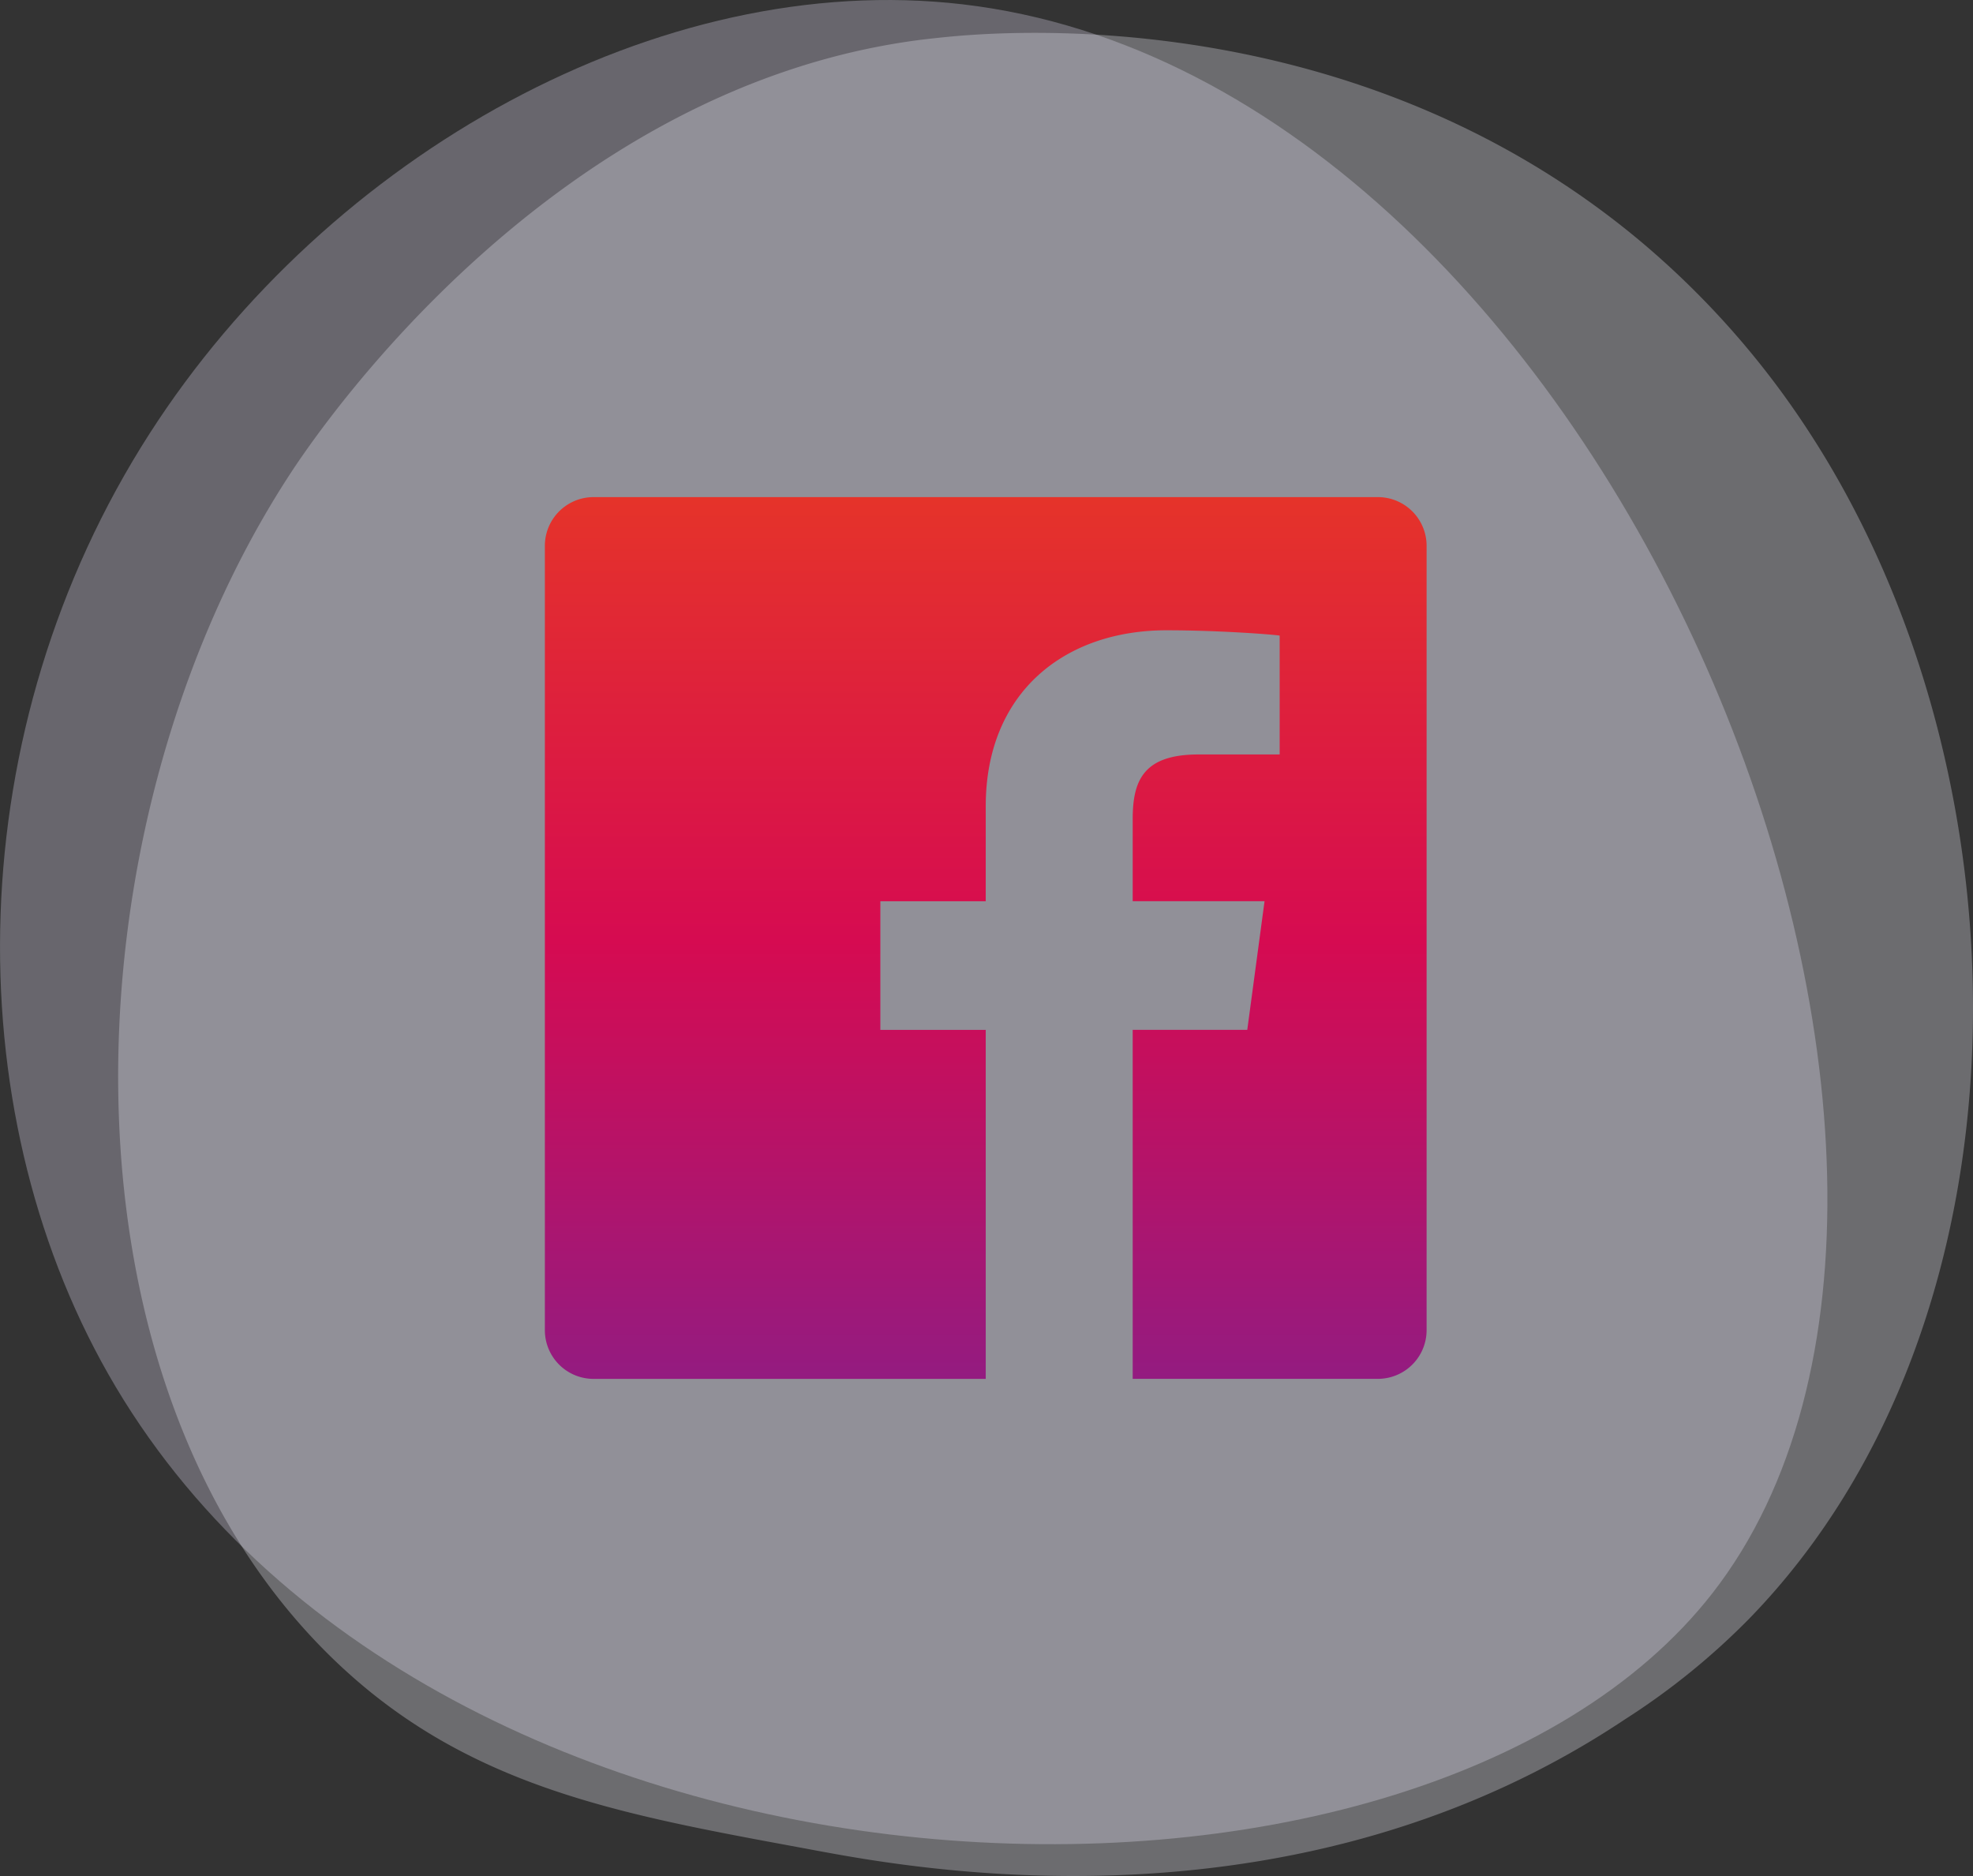
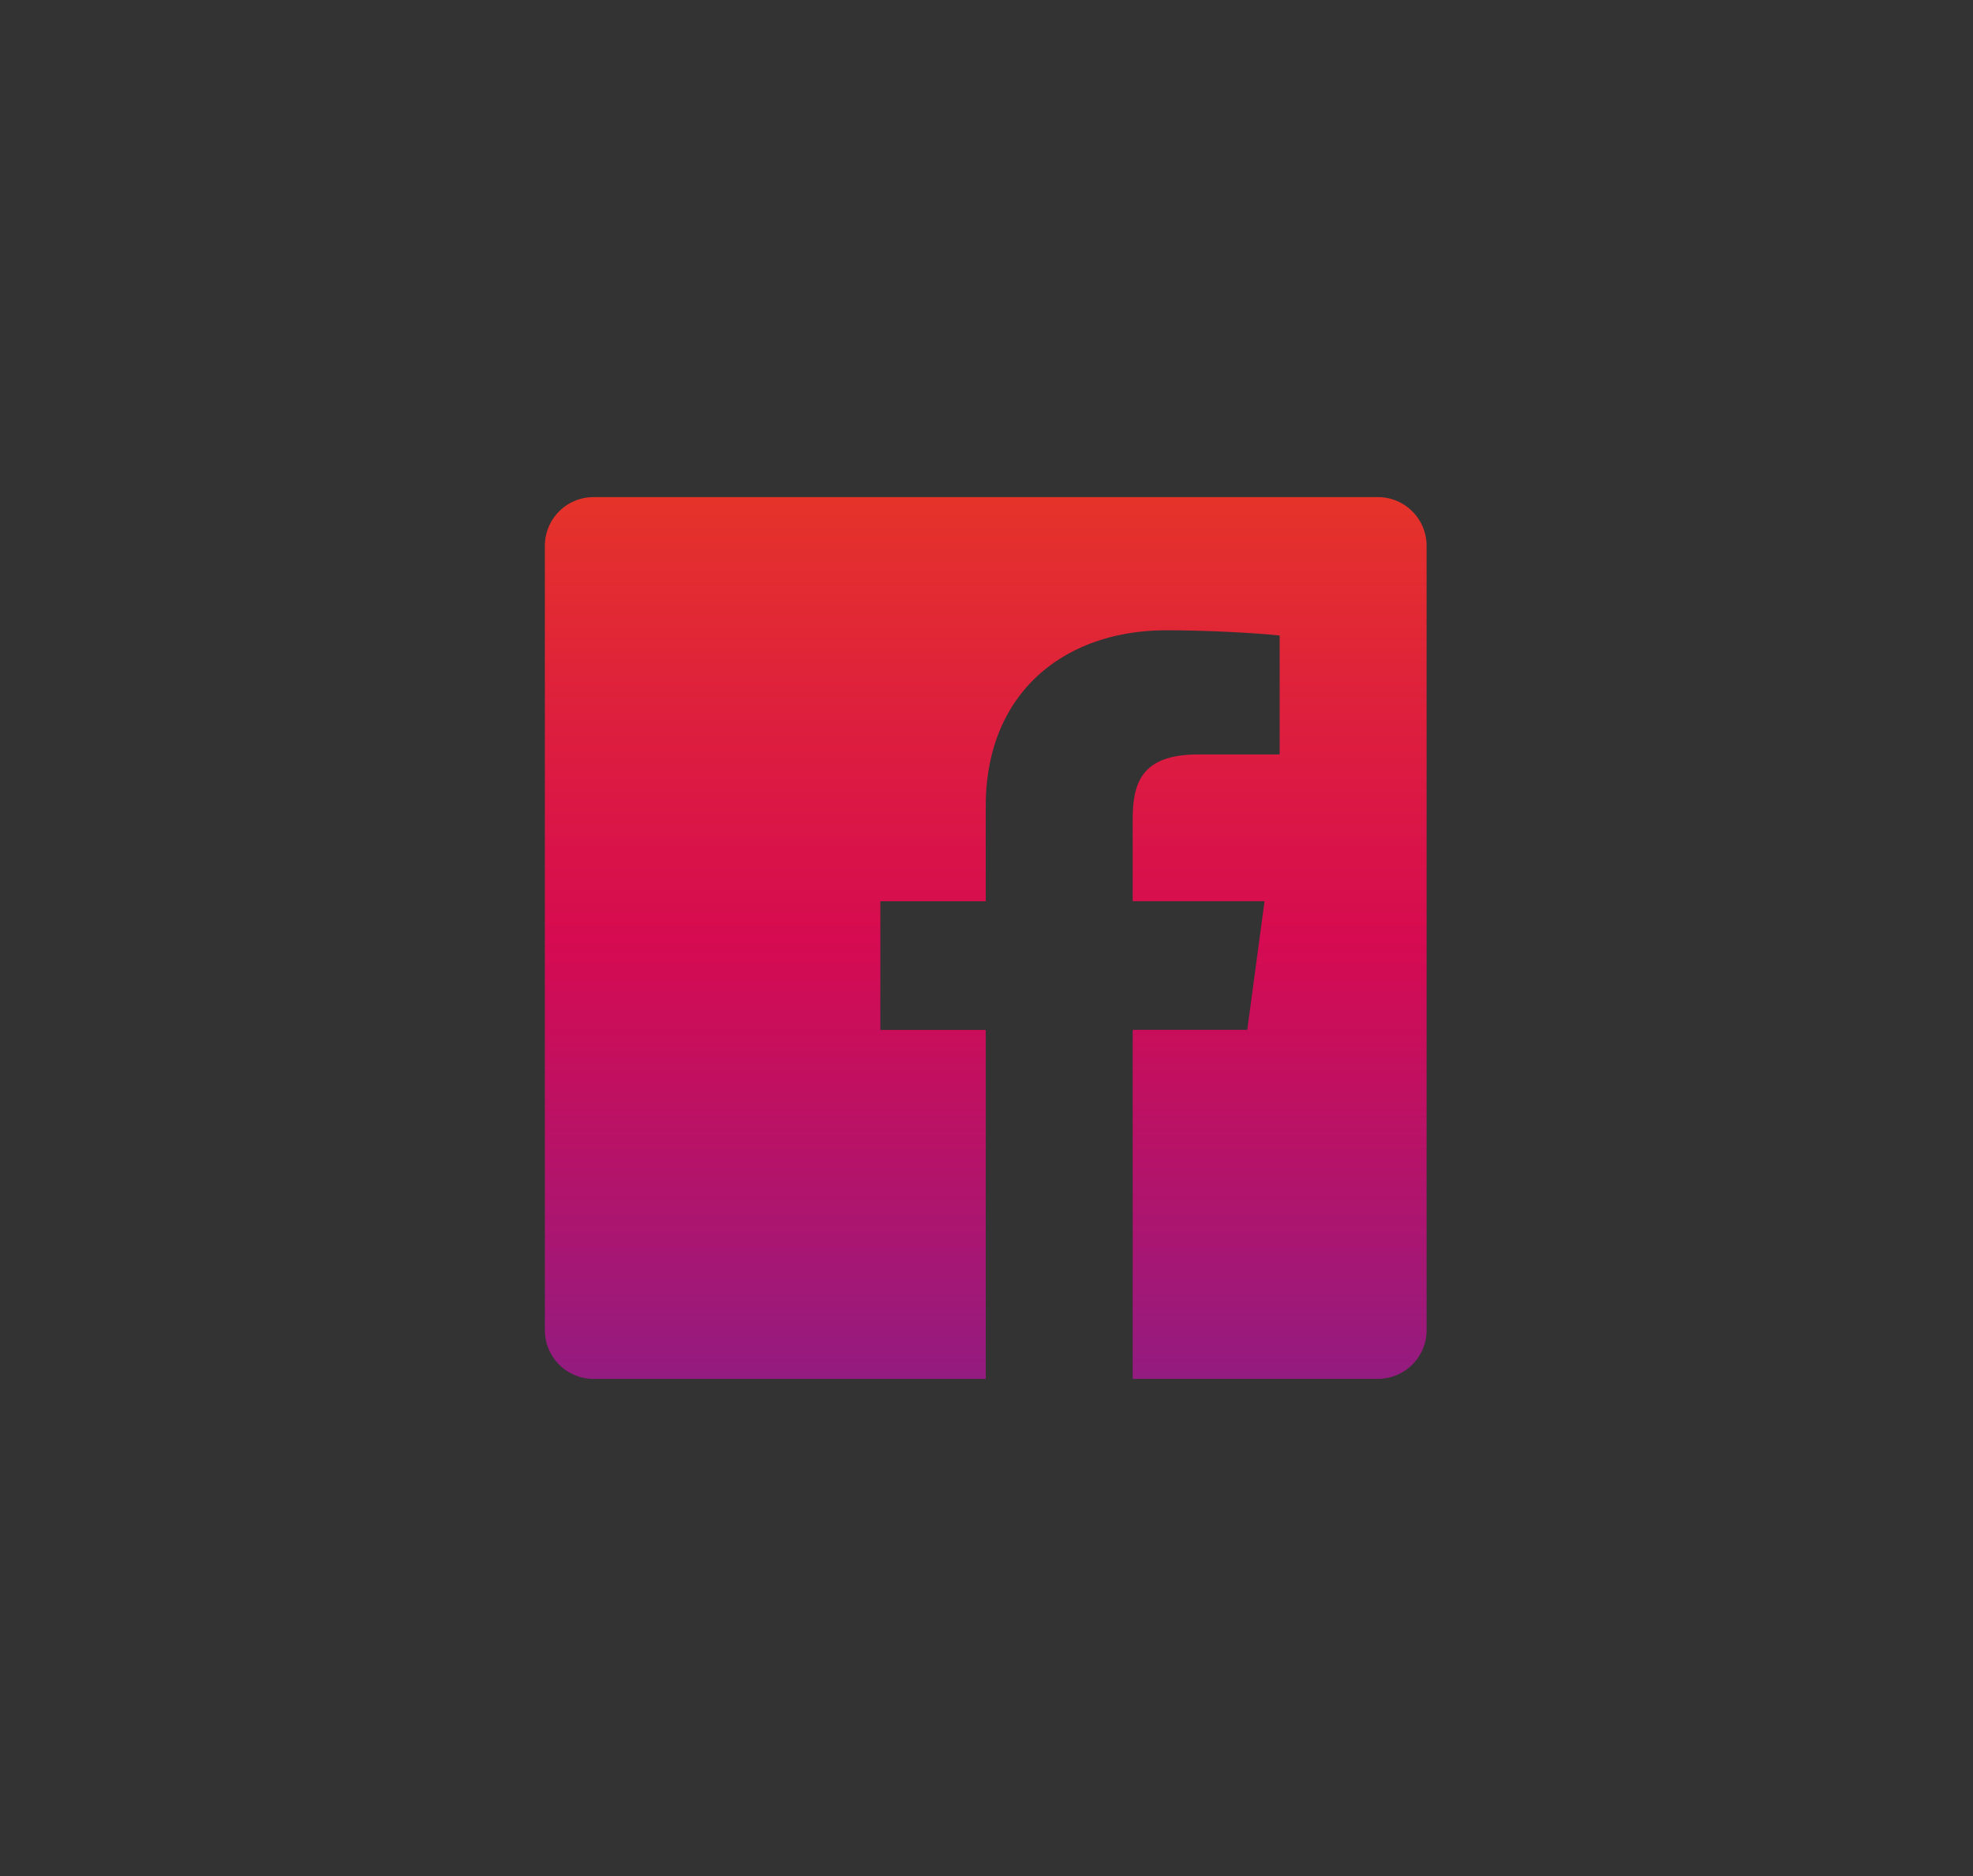
<svg xmlns="http://www.w3.org/2000/svg" width="154.345" height="146.75" viewBox="0 0 154.345 146.75">
  <rect x="0" y="0" width="154.345" height="146.75" fill="#333333" stroke="none" />
  <defs>
    <linearGradient id="linear-gradient" x1="0.5" x2="0.5" y2="1" gradientUnits="objectBoundingBox">
      <stop offset="0" stop-color="#e5332a" />
      <stop offset="0.503" stop-color="#d60b51" />
      <stop offset="1" stop-color="#941b80" />
    </linearGradient>
  </defs>
  <g id="Raggruppa_974" data-name="Raggruppa 974" transform="translate(-465.327 -1328.656)">
    <g id="Raggruppa_423" data-name="Raggruppa 423" transform="translate(-9.672 -12.855)">
      <g id="Raggruppa_416" data-name="Raggruppa 416" transform="translate(475 1341.512)">
        <g id="Raggruppa_89" data-name="Raggruppa 89" transform="translate(0 0)" opacity="0.3">
-           <path id="Tracciato_215" data-name="Tracciato 215" d="M3058.489,1618.431c-23.178,29.758-100.405,26.987-125.5-17.139-11.925-20.967-11.61-50.445,3.236-73.568,14-21.808,39.89-36.344,63.6-33.577C3050.771,1500.09,3084.489,1585.05,3058.489,1618.431Z" transform="translate(-2924.523 -1493.81)" fill="#e3dff4" />
-         </g>
-         <path id="Tracciato_214" data-name="Tracciato 214" d="M845.559,1630.553a55.482,55.482,0,0,1-9.744,7.909c-25.234,16.849-54.08,11.993-63,10.333-14.389-2.678-26.535-4.567-36.97-14-23.713-21.423-22.559-66.114-4.44-93.8,2.148-3.282,20.24-30.1,49.148-33.88.707-.092,1.235-.145,1.7-.194,4.472-.474,32.184-2.972,54.78,15.959A67.4,67.4,0,0,1,850.3,1537.94C867.95,1565.2,868.005,1607.416,845.559,1630.553Z" transform="translate(-708.672 -1503.983)" fill="#f0f0fb" opacity="0.3" />
+           </g>
      </g>
      <path id="Icon_ionic-logo-facebook" data-name="Icon ionic-logo-facebook" d="M69.669,4.5H8.308A3.81,3.81,0,0,0,4.5,8.308V69.669a3.81,3.81,0,0,0,3.808,3.808H38.989v-27.3H30.744V36.115h8.245V28.678c0-8.91,6.179-13.76,14.137-13.76,3.808,0,7.9.287,8.856.413v9.3H55.64c-4.329,0-5.155,2.048-5.155,5.066v6.413H60.8L59.448,46.174H50.485v27.3H69.669a3.81,3.81,0,0,0,3.808-3.808V8.308A3.81,3.81,0,0,0,69.669,4.5Z" transform="translate(513.123 1375.898)" fill="url(#linear-gradient)" />
    </g>
  </g>
</svg>